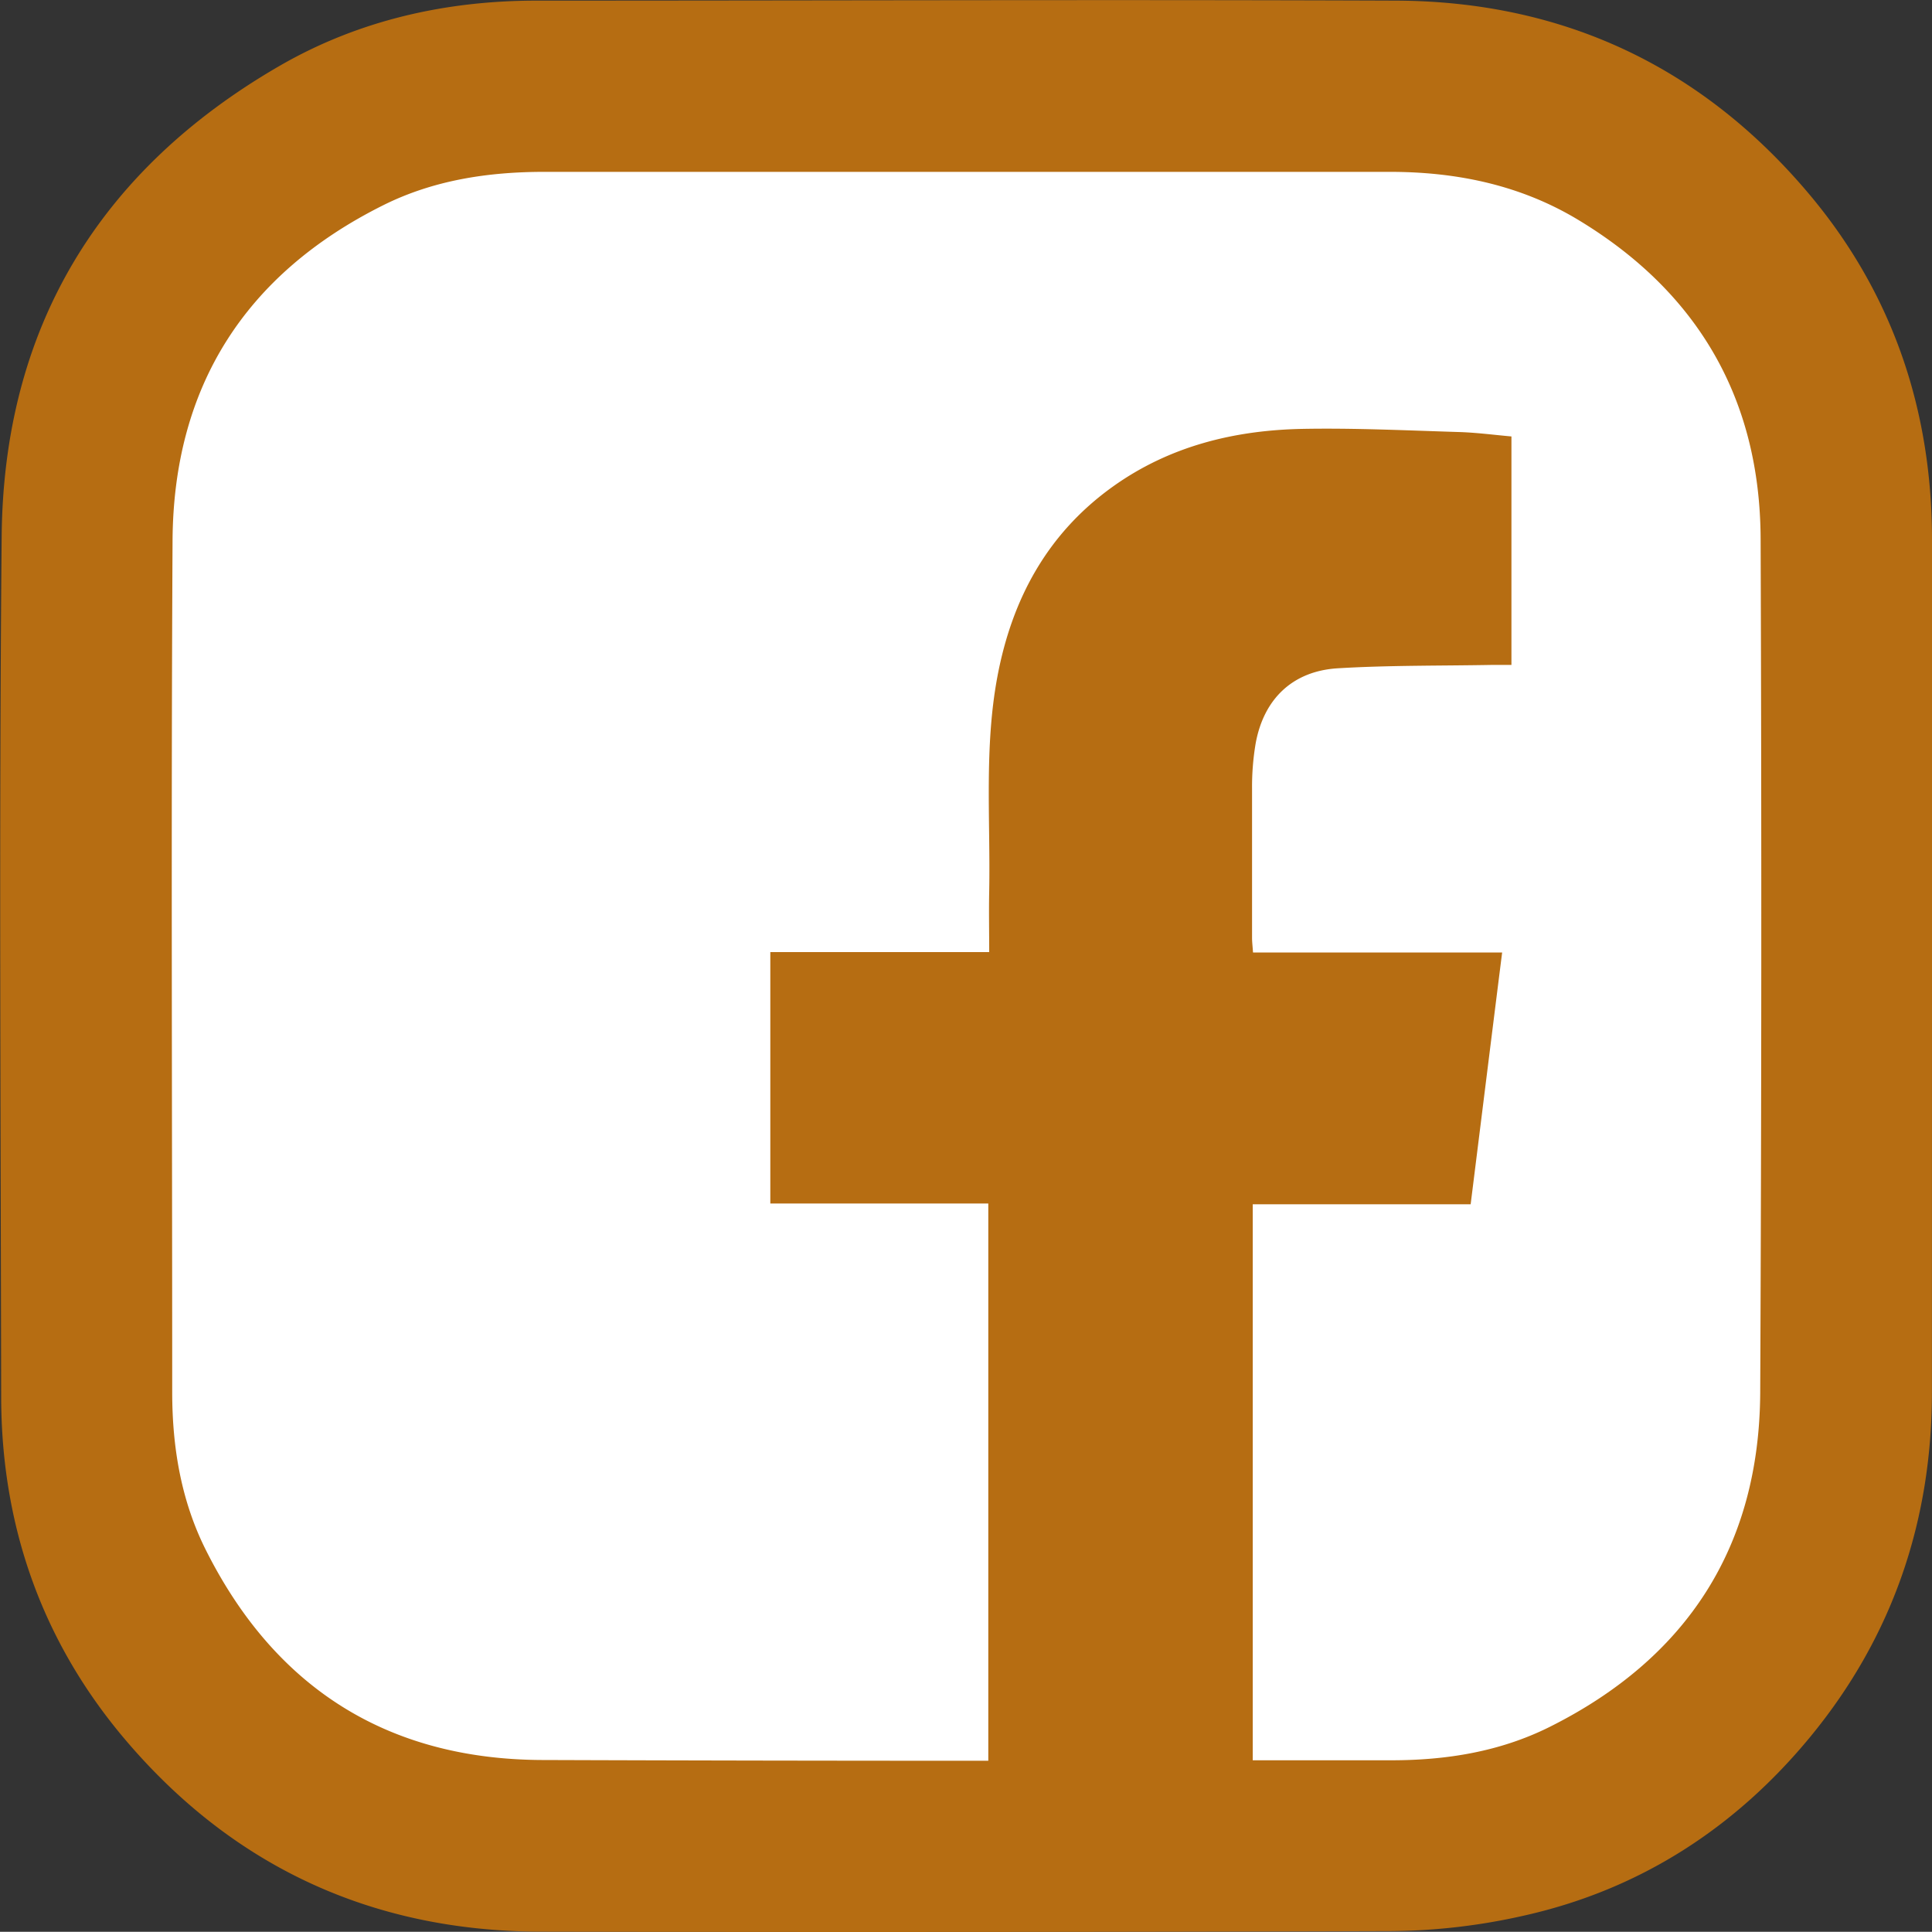
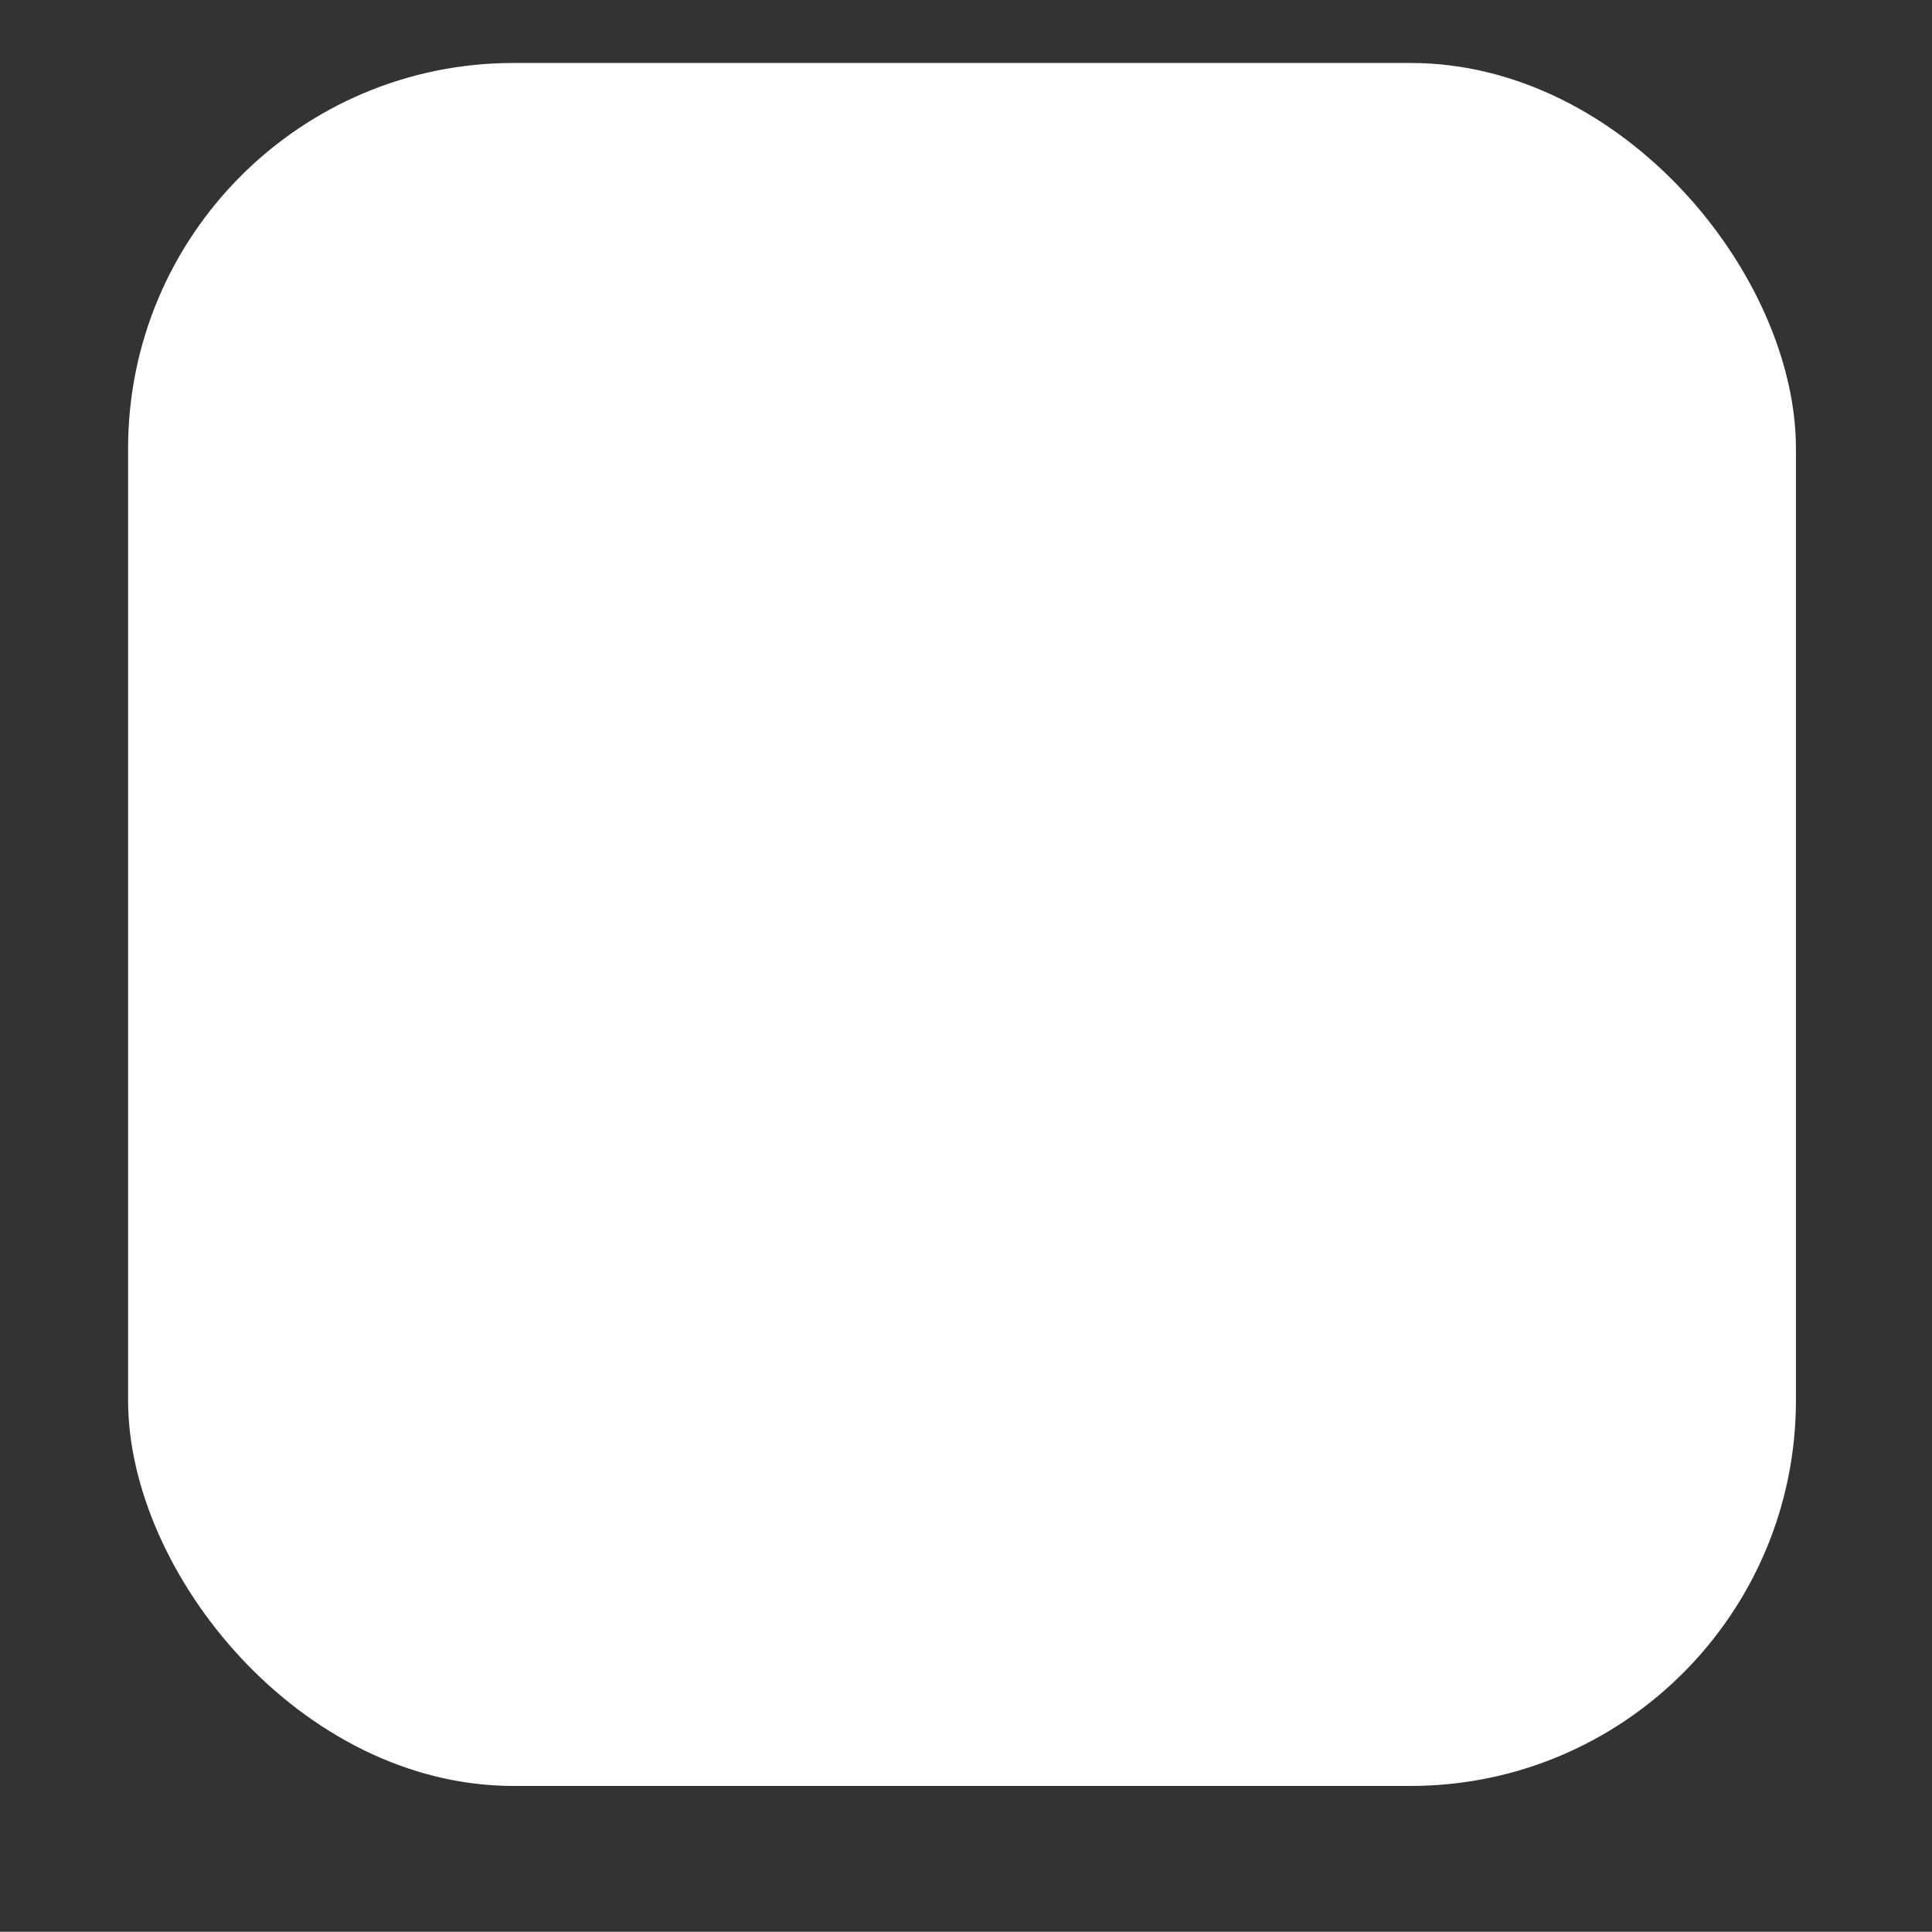
<svg xmlns="http://www.w3.org/2000/svg" id="Ebene_1" data-name="Ebene 1" viewBox="0 0 278.57 278.54">
  <rect x="0" y="0" width="278.57" height="278.54" fill="#333333" stroke="none" />
  <defs>
    <style>.cls-1{fill:#b66d12;}.cls-2{fill:#fff;}</style>
  </defs>
-   <rect class="cls-1" x="18.47" y="9.08" width="240.48" height="248.43" rx="55.57" />
  <rect class="cls-2" x="18.47" y="9.08" width="240.48" height="248.43" rx="55.57" />
-   <path class="cls-1" d="M440.15,243.44q0-30.81,0-61.61c0-18.72-5.68-35.55-17.73-49.87-15.47-18.38-35.49-27.78-59.54-27.88-41.3-.16-82.6,0-123.91,0-13.17,0-25.76,2.85-37.15,9.45-26,15.06-39.75,37.8-40,67.88-.38,41.3-.14,82.6-.07,123.9,0,18.55,5.81,35.22,17.78,49.39,15.63,18.49,35.81,27.76,60,27.81q61.38.13,122.76-.08a89.3,89.3,0,0,0,19.19-2.27c16.65-3.76,30.36-12.66,41.16-25.79,11.83-14.4,17.51-31.1,17.5-49.73Zm-24.77,61.43C415.24,327,404.82,343.1,385,353c-7.14,3.56-14.86,4.8-22.79,4.8l-20,0V277.63h31.42c1.52-12.15,3-24.08,4.54-36.3H342.25c-.06-.89-.14-1.51-.14-2.14,0-7.19,0-14.38,0-21.58a37.44,37.44,0,0,1,.52-6.43c1.16-6.39,5.31-10.43,11.83-10.83,7.45-.45,14.94-.35,22.41-.49.84,0,1.69,0,2.64,0V166.92c-2.58-.23-5.13-.57-7.69-.64-7.48-.23-15-.59-22.43-.45-9.83.19-19.16,2.48-27.32,8.3-9.44,6.74-14.56,16.18-16.67,27.38-1.93,10.25-1,20.64-1.19,31-.06,2.85,0,5.71,0,8.76H272.65v36.25h31.43v80.35q-32.2,0-64.42-.11c-22.19-.11-38.43-10.39-48.4-30.28-3.58-7.13-4.85-14.85-4.85-22.77,0-40.93-.17-81.86.05-122.79.13-22.2,10.49-38.42,30.38-48.34,7.28-3.63,15.16-4.81,23.24-4.81H362c9.69,0,18.93,1.93,27.27,7,17.19,10.42,26.09,25.82,26.17,45.9Q415.66,243.25,415.38,304.87Z" transform="translate(-161.58 -103.99)" />
</svg>